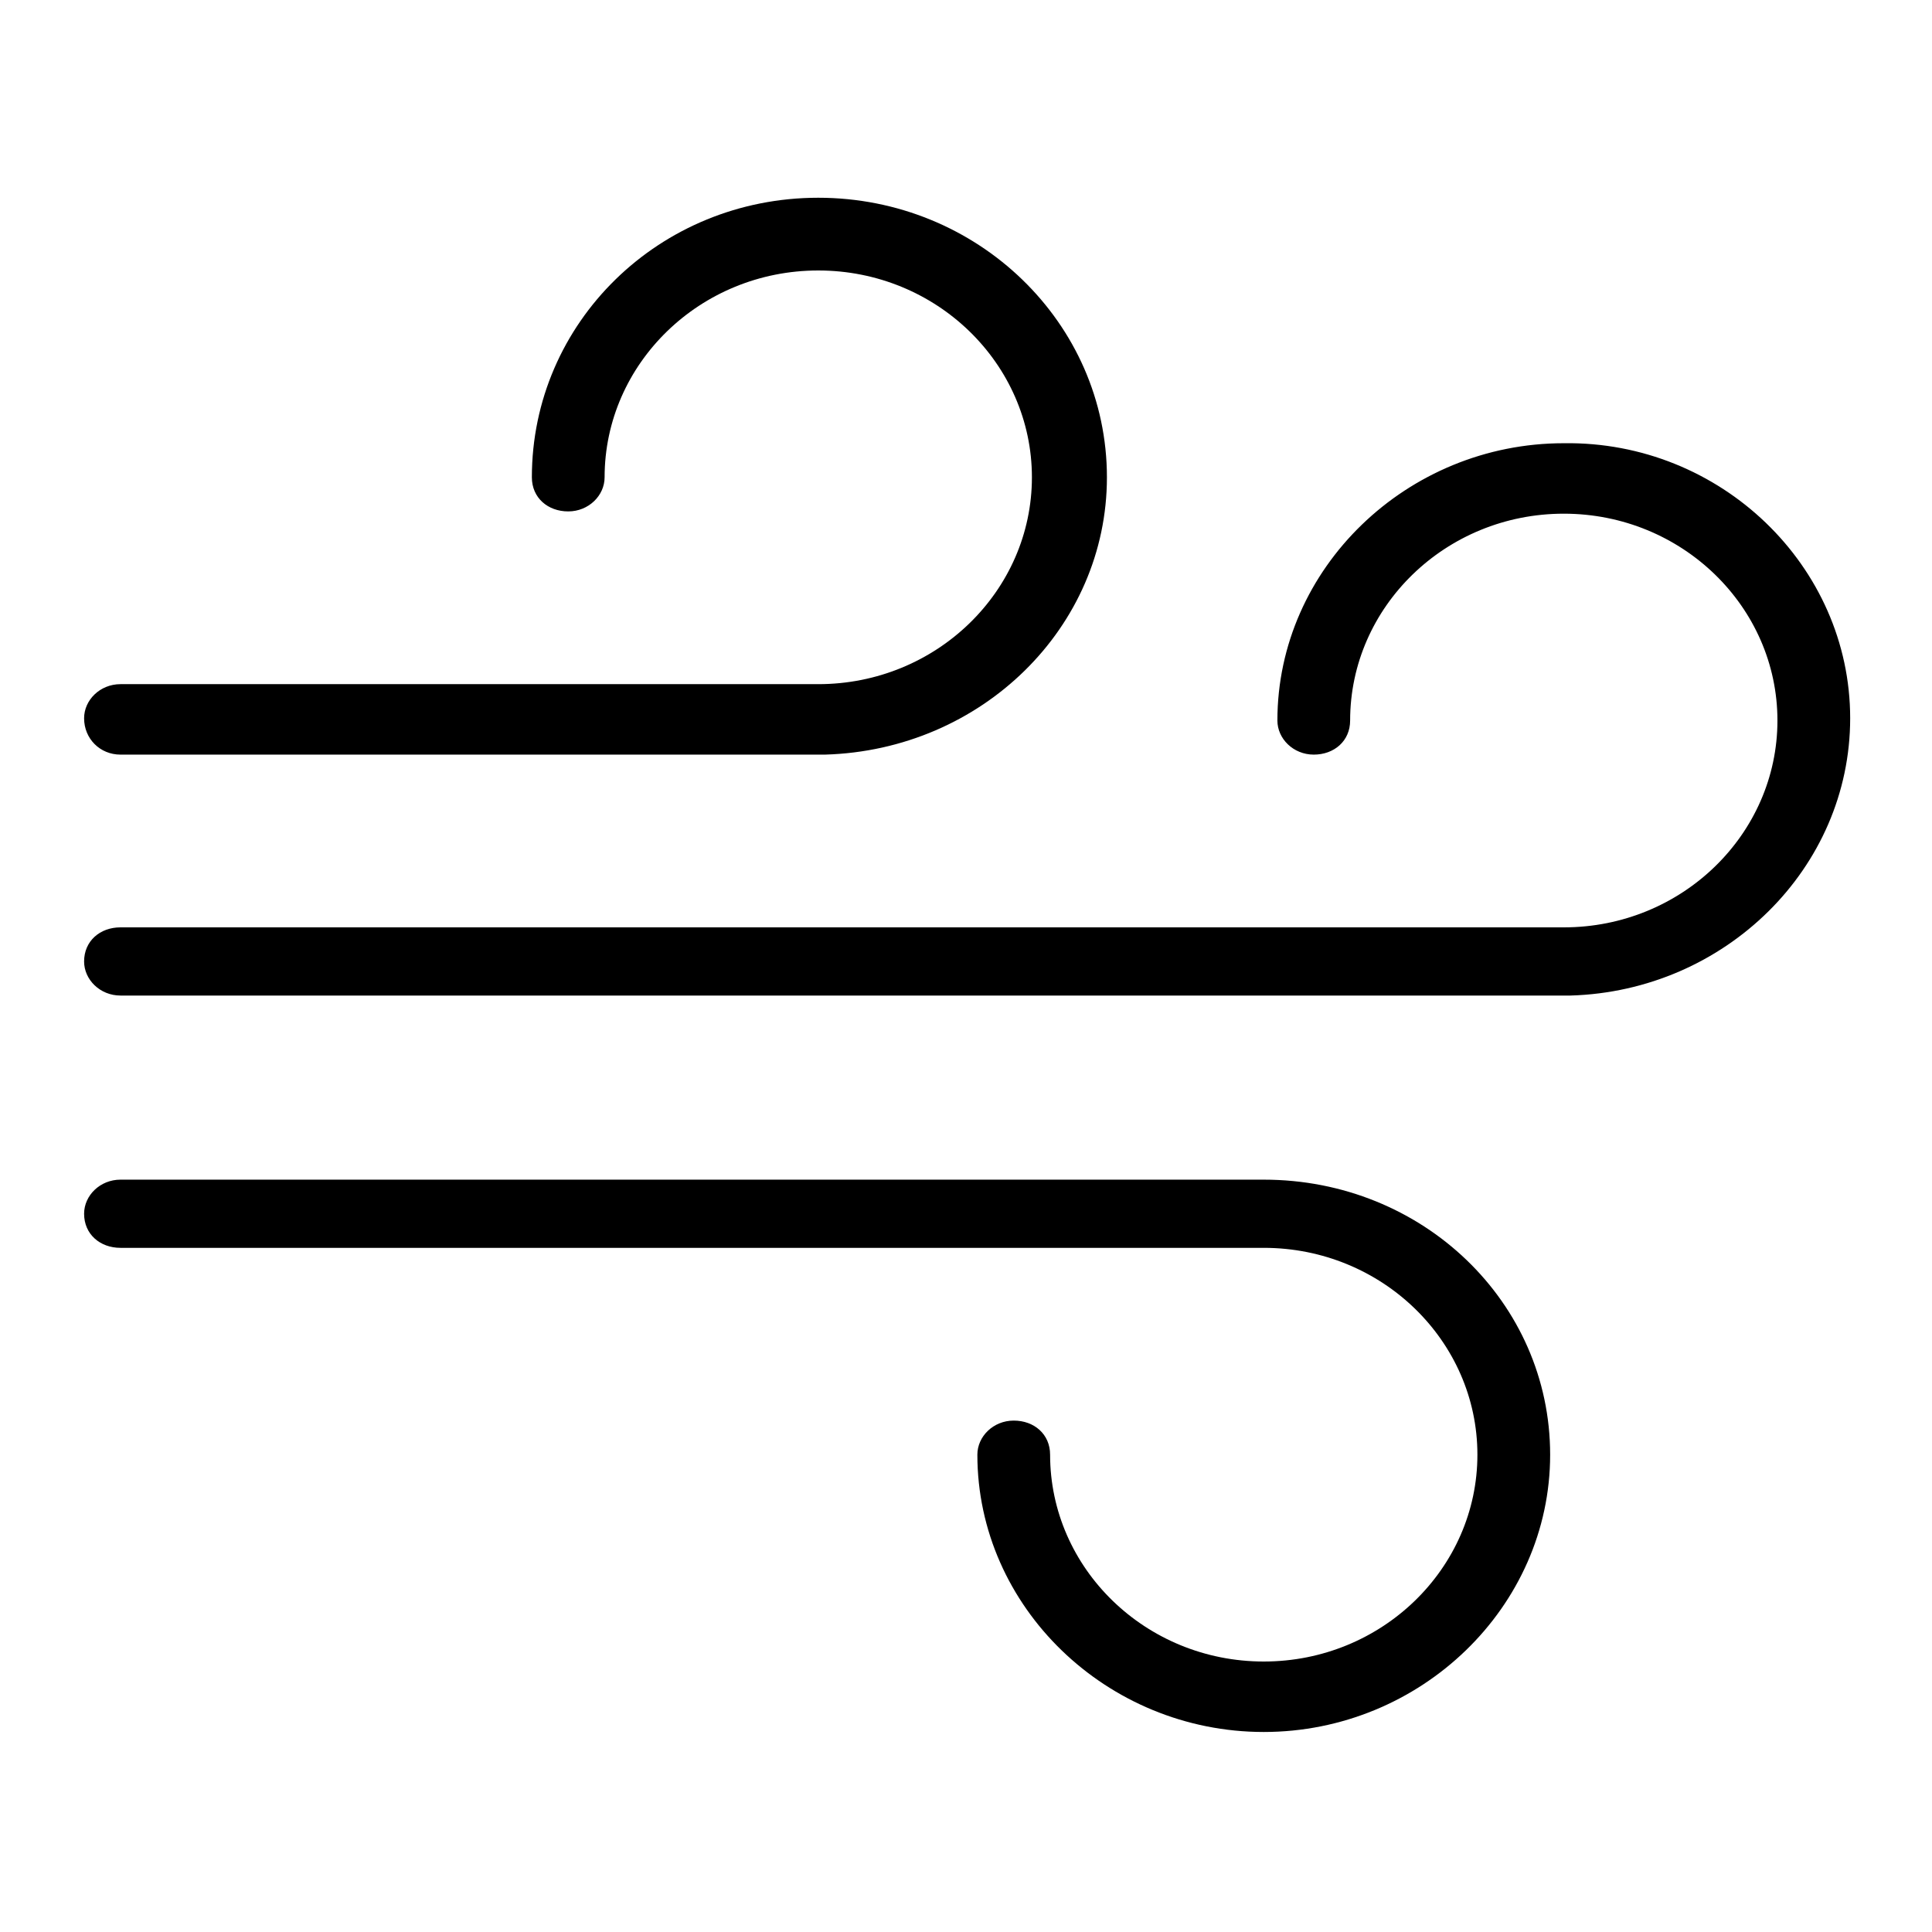
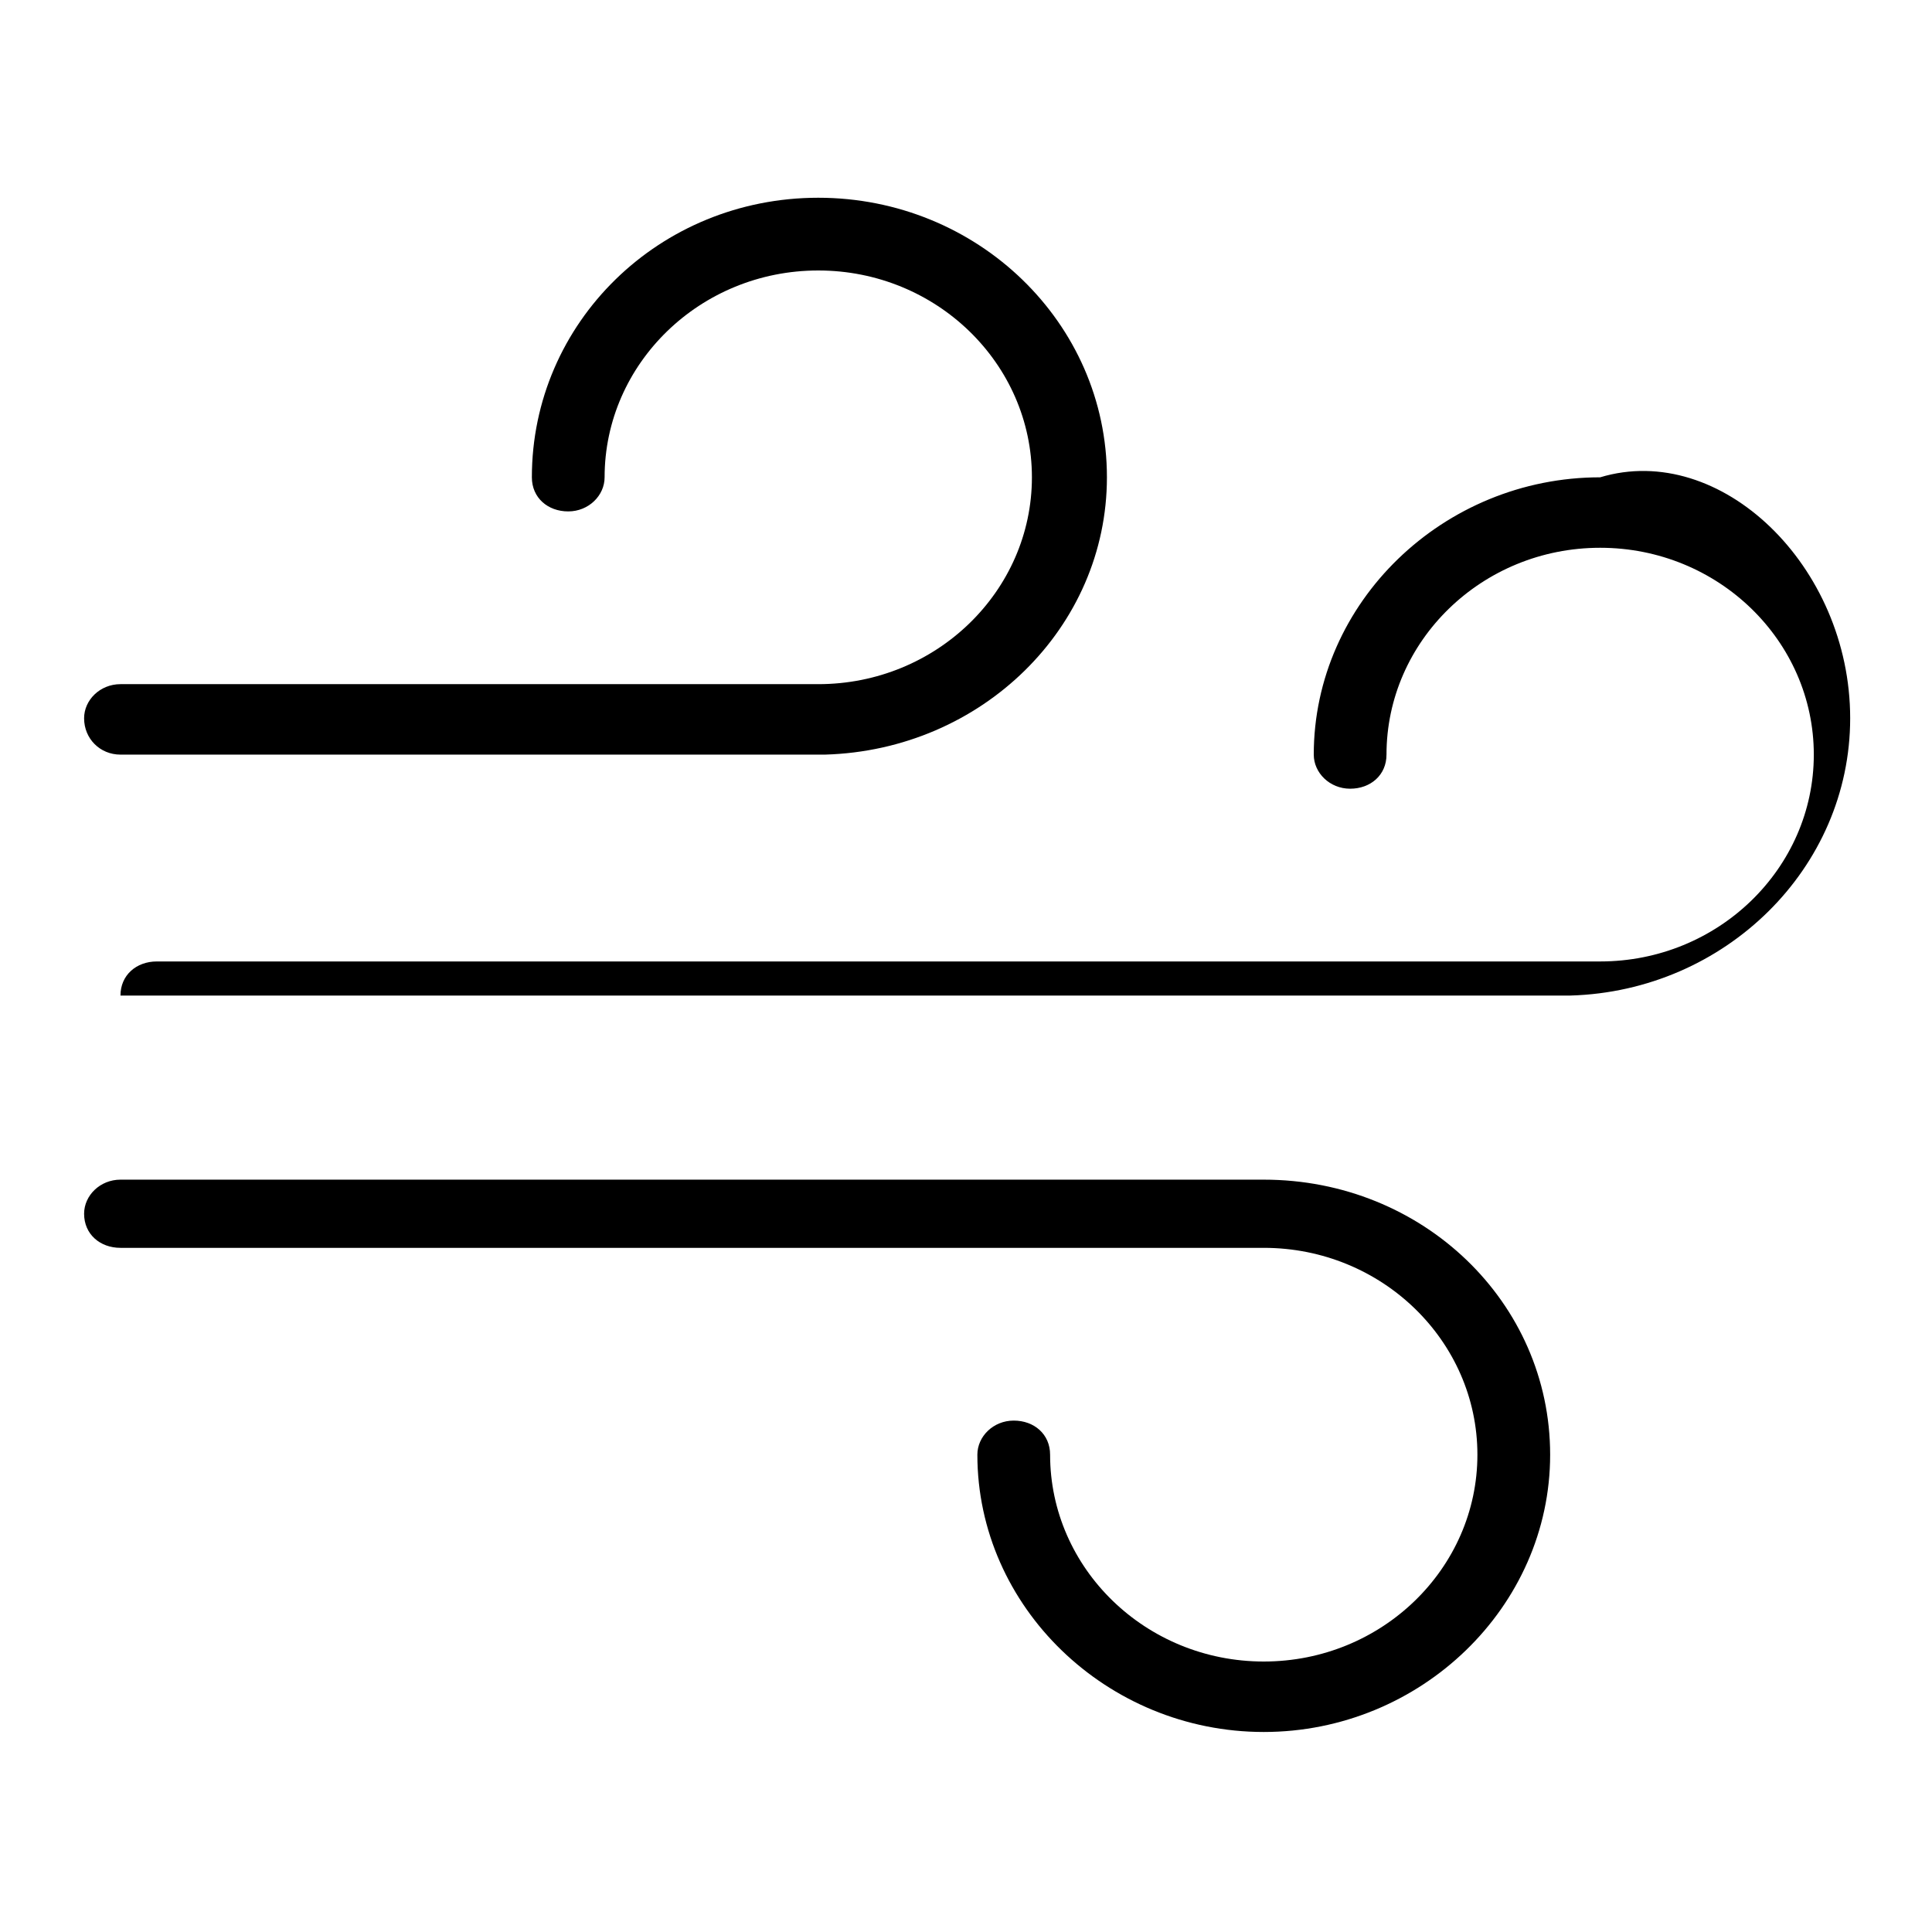
<svg xmlns="http://www.w3.org/2000/svg" version="1.1" id="Capa_1" x="0px" y="0px" viewBox="0 0 85 85" style="enable-background:new 0 0 85 85;" xml:space="preserve">
-   <path d="M81.4,31.6c0,6.6-5.5,12-12.3,12.2c-0.1,0-0.2,0-0.3,0H5.3c-0.9,0-1.6-0.7-1.6-1.5c0-0.9,0.7-1.5,1.6-1.5h63.2 c0.1,0,0.2,0,0.3,0c5.2,0,9.4-4.1,9.4-9.1c0-5-4.2-9.1-9.4-9.1c-5.2,0-9.4,4.1-9.4,9.1c0,0.9-0.7,1.5-1.6,1.5s-1.6-0.7-1.6-1.5 c0-6.7,5.7-12.2,12.6-12.2C75.7,19.4,81.4,24.9,81.4,31.6z M5.3,33.2H36c0.1,0,0.2,0,0.3,0C43.2,33,48.7,27.6,48.7,21 C48.7,14.2,43,8.7,36,8.7S23.4,14.2,23.4,21c0,0.9,0.7,1.5,1.6,1.5c0.9,0,1.6-0.7,1.6-1.5c0-5,4.2-9.1,9.4-9.1 c5.2,0,9.4,4.1,9.4,9.1c0,5-4.2,9.1-9.4,9.1c-0.1,0-0.2,0-0.3,0H5.3c-0.9,0-1.6,0.7-1.6,1.5C3.7,32.5,4.4,33.2,5.3,33.2z M55.6,51.9 H5.3c-0.9,0-1.6,0.7-1.6,1.5c0,0.9,0.7,1.5,1.6,1.5h50.3c5.2,0,9.4,4.1,9.4,9.1c0,5-4.2,9.1-9.4,9.1c-5.2,0-9.4-4.1-9.4-9.1 c0-0.9-0.7-1.5-1.6-1.5c-0.9,0-1.6,0.7-1.6,1.5c0,6.7,5.7,12.2,12.6,12.2s12.6-5.5,12.6-12.2C68.2,57.3,62.6,51.9,55.6,51.9z" />
+   <path d="M81.4,31.6c0,6.6-5.5,12-12.3,12.2c-0.1,0-0.2,0-0.3,0H5.3c0-0.9,0.7-1.5,1.6-1.5h63.2 c0.1,0,0.2,0,0.3,0c5.2,0,9.4-4.1,9.4-9.1c0-5-4.2-9.1-9.4-9.1c-5.2,0-9.4,4.1-9.4,9.1c0,0.9-0.7,1.5-1.6,1.5s-1.6-0.7-1.6-1.5 c0-6.7,5.7-12.2,12.6-12.2C75.7,19.4,81.4,24.9,81.4,31.6z M5.3,33.2H36c0.1,0,0.2,0,0.3,0C43.2,33,48.7,27.6,48.7,21 C48.7,14.2,43,8.7,36,8.7S23.4,14.2,23.4,21c0,0.9,0.7,1.5,1.6,1.5c0.9,0,1.6-0.7,1.6-1.5c0-5,4.2-9.1,9.4-9.1 c5.2,0,9.4,4.1,9.4,9.1c0,5-4.2,9.1-9.4,9.1c-0.1,0-0.2,0-0.3,0H5.3c-0.9,0-1.6,0.7-1.6,1.5C3.7,32.5,4.4,33.2,5.3,33.2z M55.6,51.9 H5.3c-0.9,0-1.6,0.7-1.6,1.5c0,0.9,0.7,1.5,1.6,1.5h50.3c5.2,0,9.4,4.1,9.4,9.1c0,5-4.2,9.1-9.4,9.1c-5.2,0-9.4-4.1-9.4-9.1 c0-0.9-0.7-1.5-1.6-1.5c-0.9,0-1.6,0.7-1.6,1.5c0,6.7,5.7,12.2,12.6,12.2s12.6-5.5,12.6-12.2C68.2,57.3,62.6,51.9,55.6,51.9z" />
</svg>